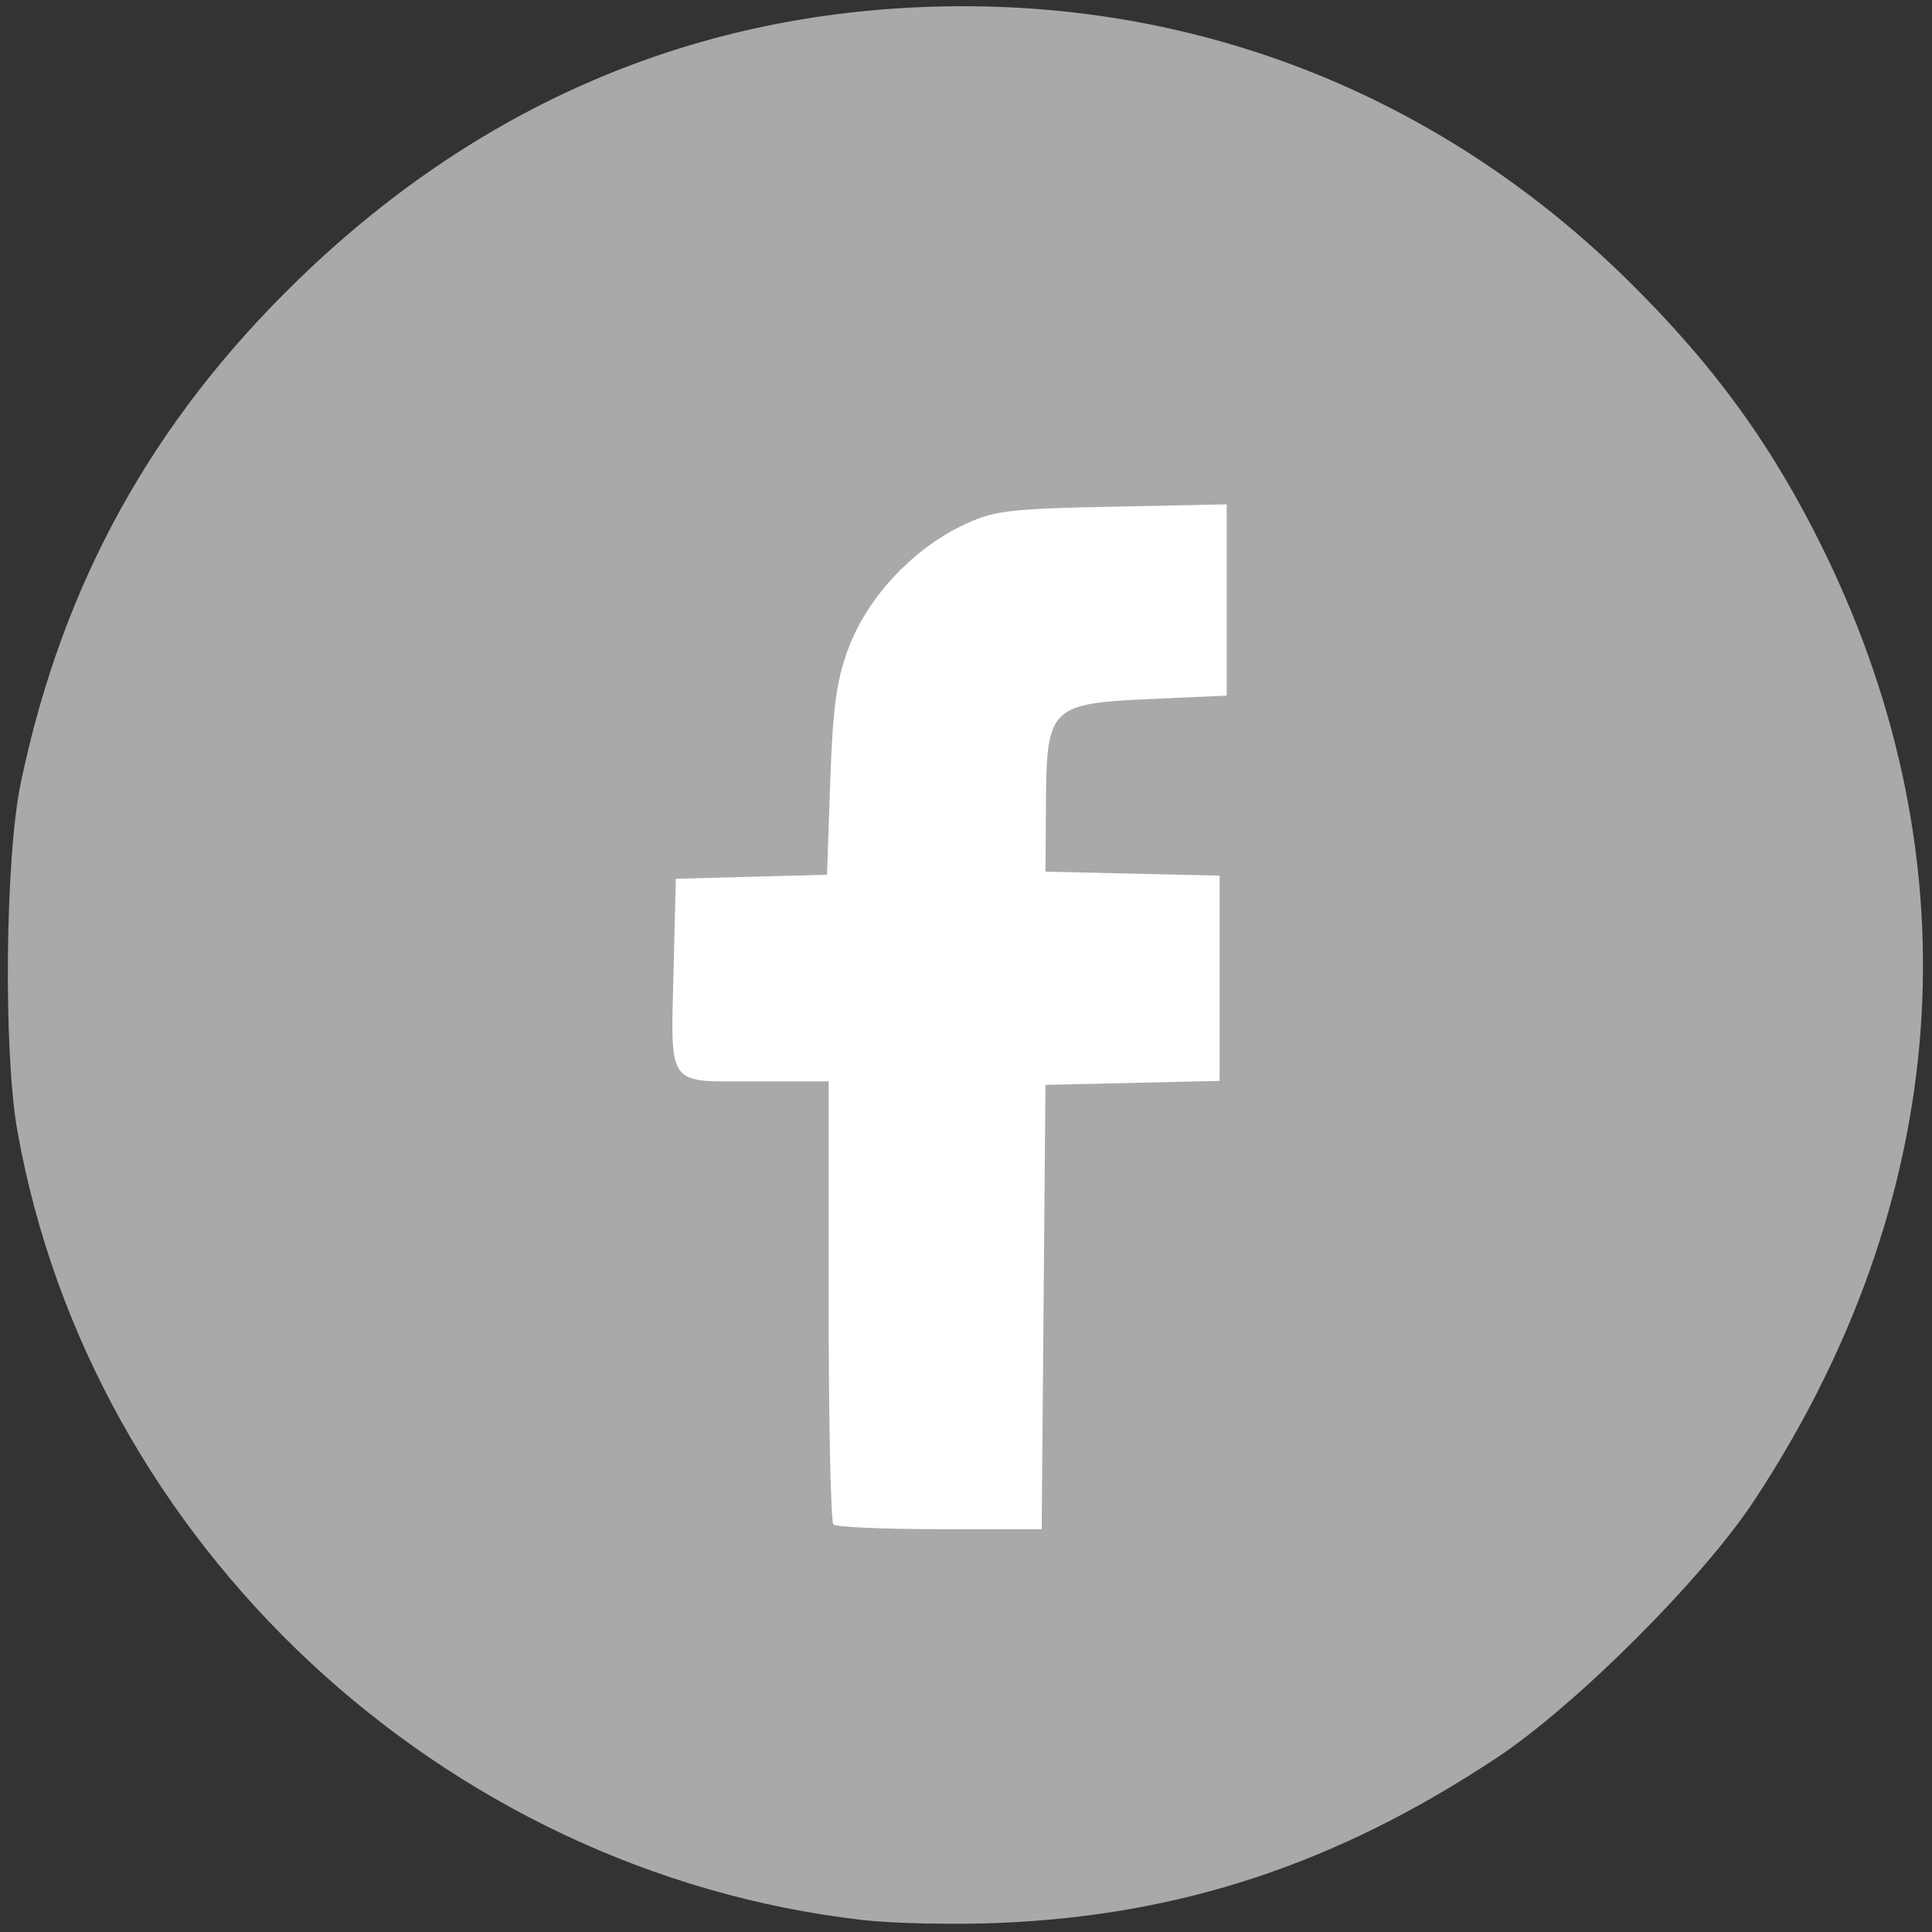
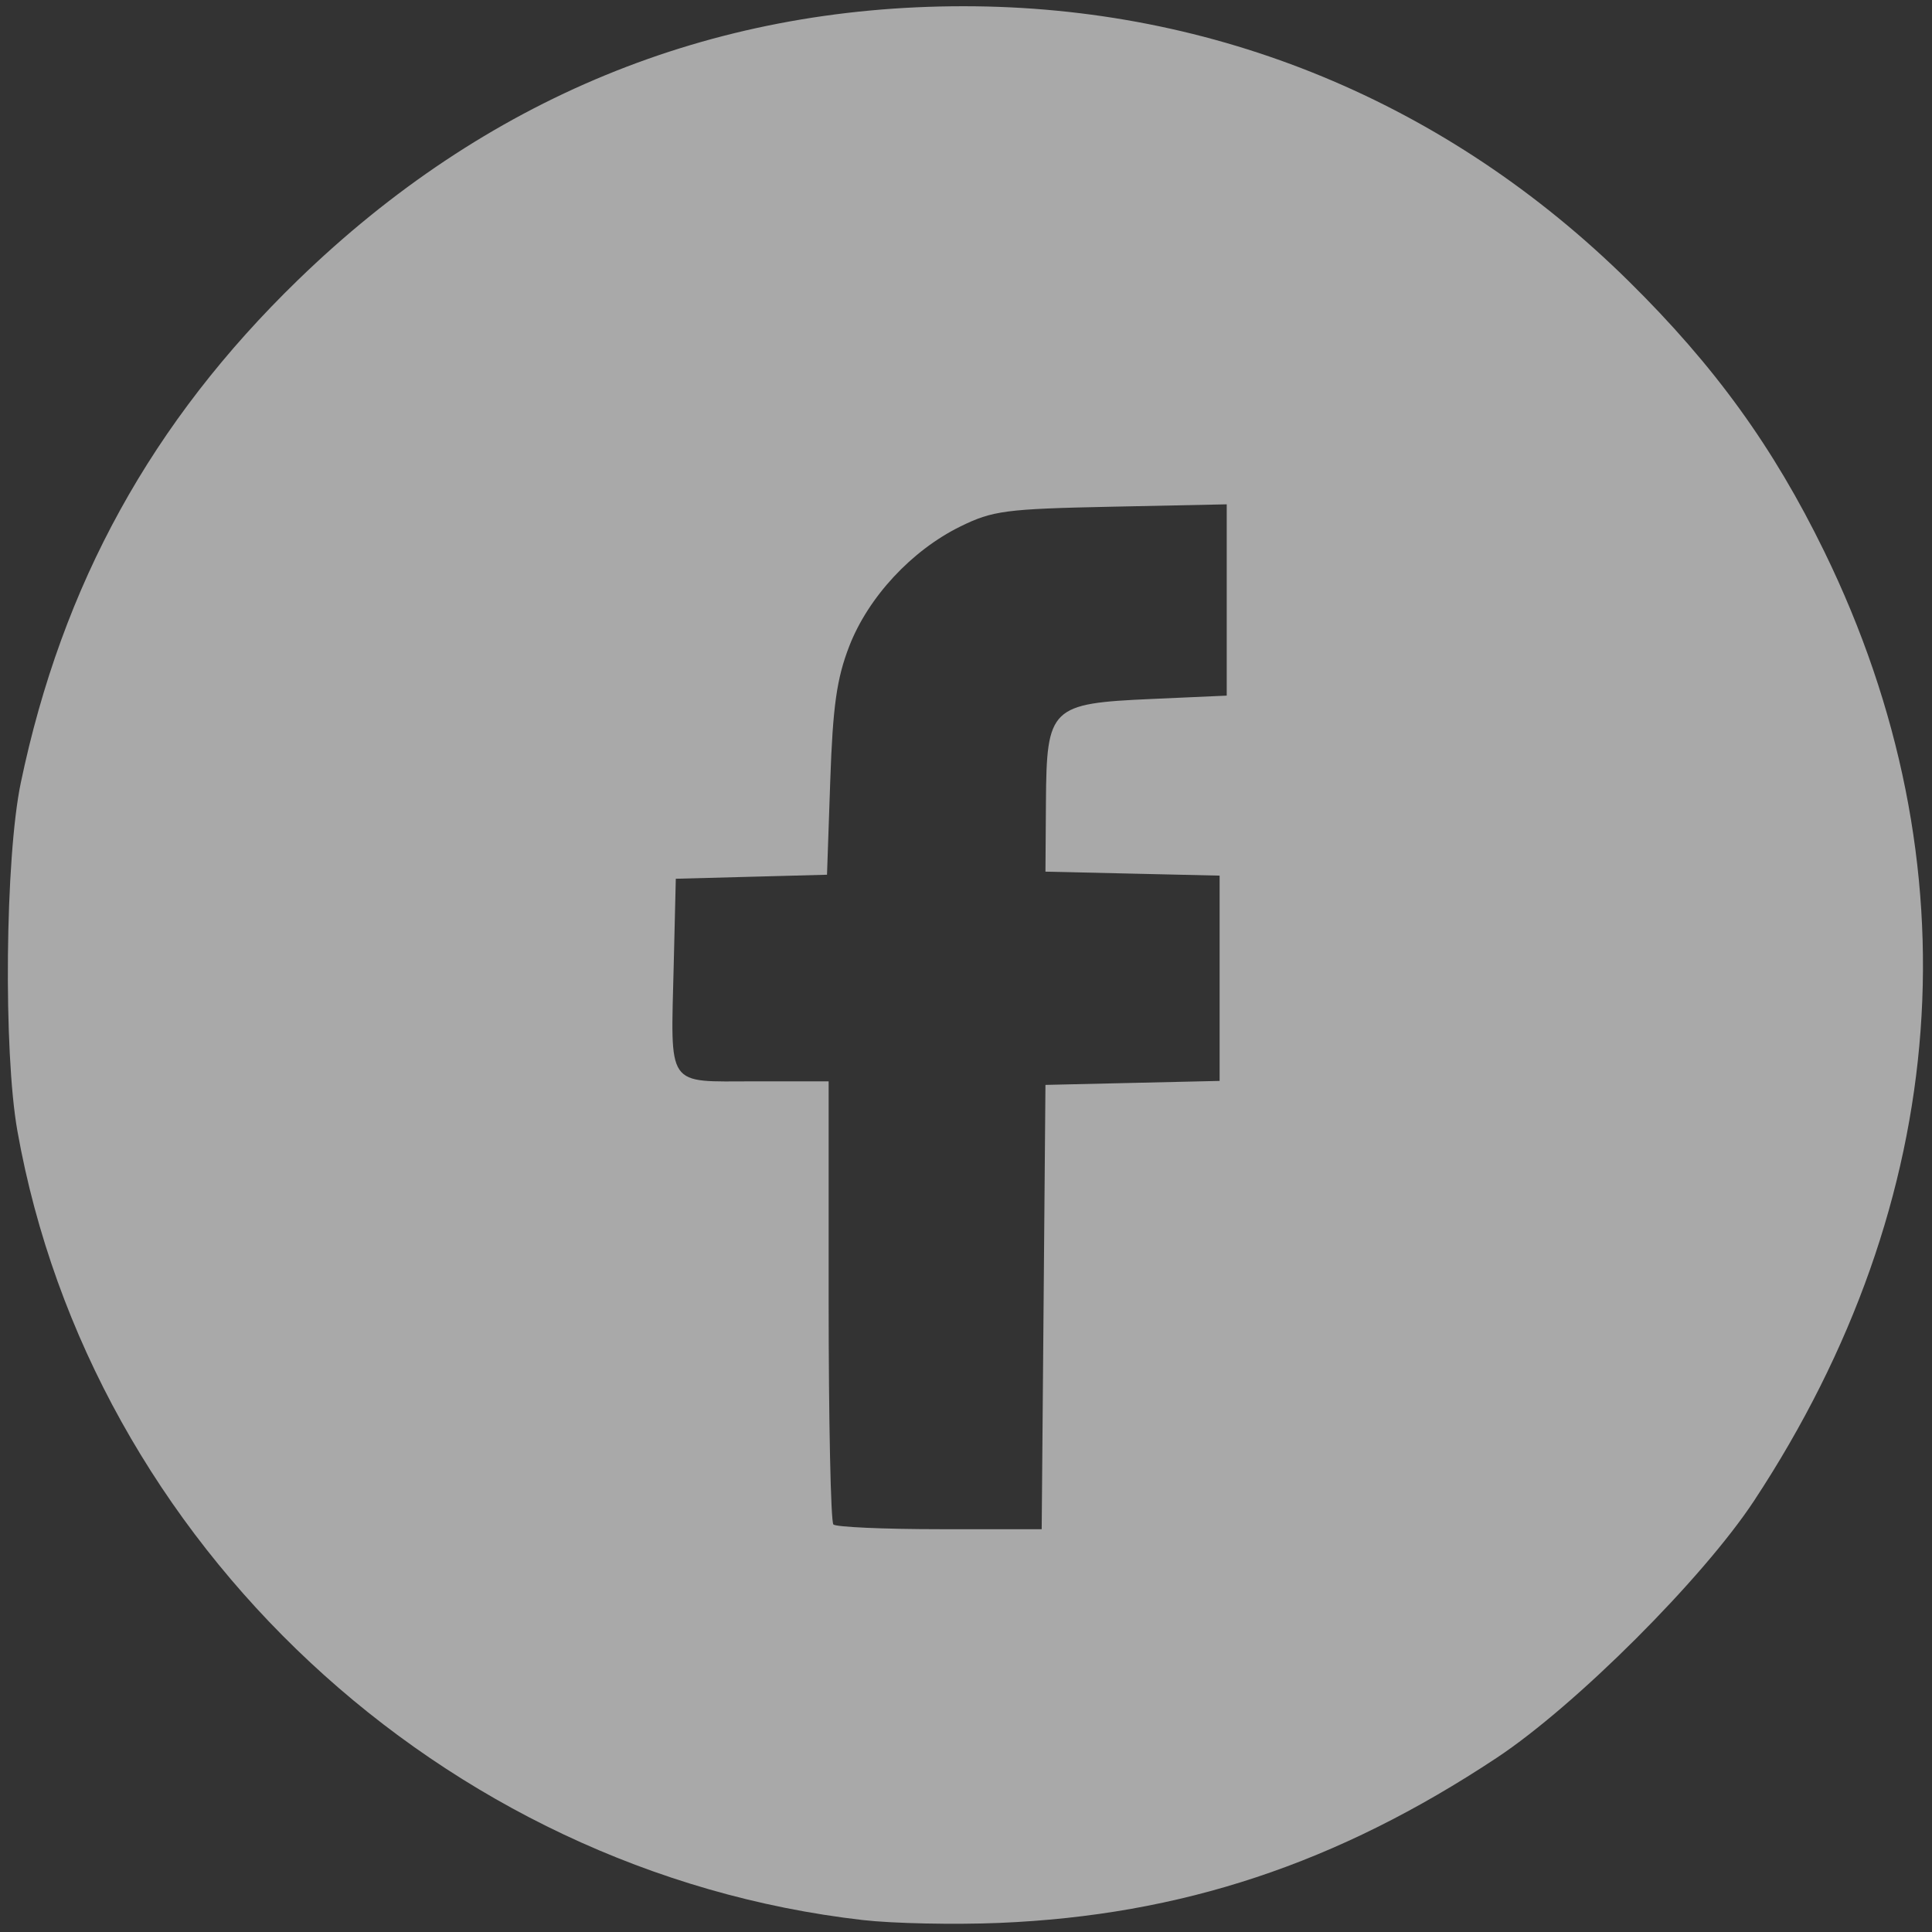
<svg xmlns="http://www.w3.org/2000/svg" width="100%" height="100%" viewBox="0 0 240 240" version="1.1" xml:space="preserve" style="fill-rule:evenodd;clip-rule:evenodd;stroke-linejoin:round;stroke-miterlimit:2;">
  <rect x="0" y="0" width="240" height="240" fill="#333333" stroke="none" />
-   <ellipse cx="119.695" cy="120.987" rx="83.043" ry="91.957" style="fill:#fff;" />
  <path id="path43" d="M107.19,238.517c-52.207,-5.977 -95.889,-46.74 -105.026,-98.007c-1.757,-9.86 -1.524,-33.966 0.419,-43.27c5.15,-24.658 16.276,-44.843 34.423,-62.45c23.236,-22.545 51.139,-34.02 82.709,-34.015c31.247,0.007 60.063,11.917 82.602,34.147c10.693,10.546 17.953,20.58 24.299,33.583c18.948,38.83 15.859,80.615 -8.718,117.924c-6.365,9.662 -22.131,25.412 -31.954,31.922c-19.863,13.164 -39.199,19.583 -61.814,20.521c-5.585,0.232 -13.208,0.072 -16.94,-0.355Zm22.447,-76.151l0.233,-27.596l10.817,-0.248l10.818,-0.248l0,-12.75l0,-12.75l-10.818,-0.248l-10.817,-0.248l0.06,-8.645c0.082,-11.795 0.545,-12.247 13.132,-12.806l9.326,-0.415l0,-11.882l0,-11.881l-14.35,0.297c-13.113,0.271 -14.728,0.483 -18.751,2.462c-6.049,2.977 -11.425,8.771 -13.787,14.859c-1.557,4.013 -2.044,7.452 -2.363,16.723l-0.403,11.672l-9.391,0.25l-9.392,0.249l-0.256,10.597c-0.375,15.568 -1.059,14.57 9.987,14.57l9.255,0l0,27.228c0,14.975 0.265,27.492 0.589,27.816c0.323,0.324 6.278,0.589 13.233,0.589l12.644,0l0.234,-27.595Z" style="fill:#a9a9a9;fill-rule:nonzero;" />
</svg>